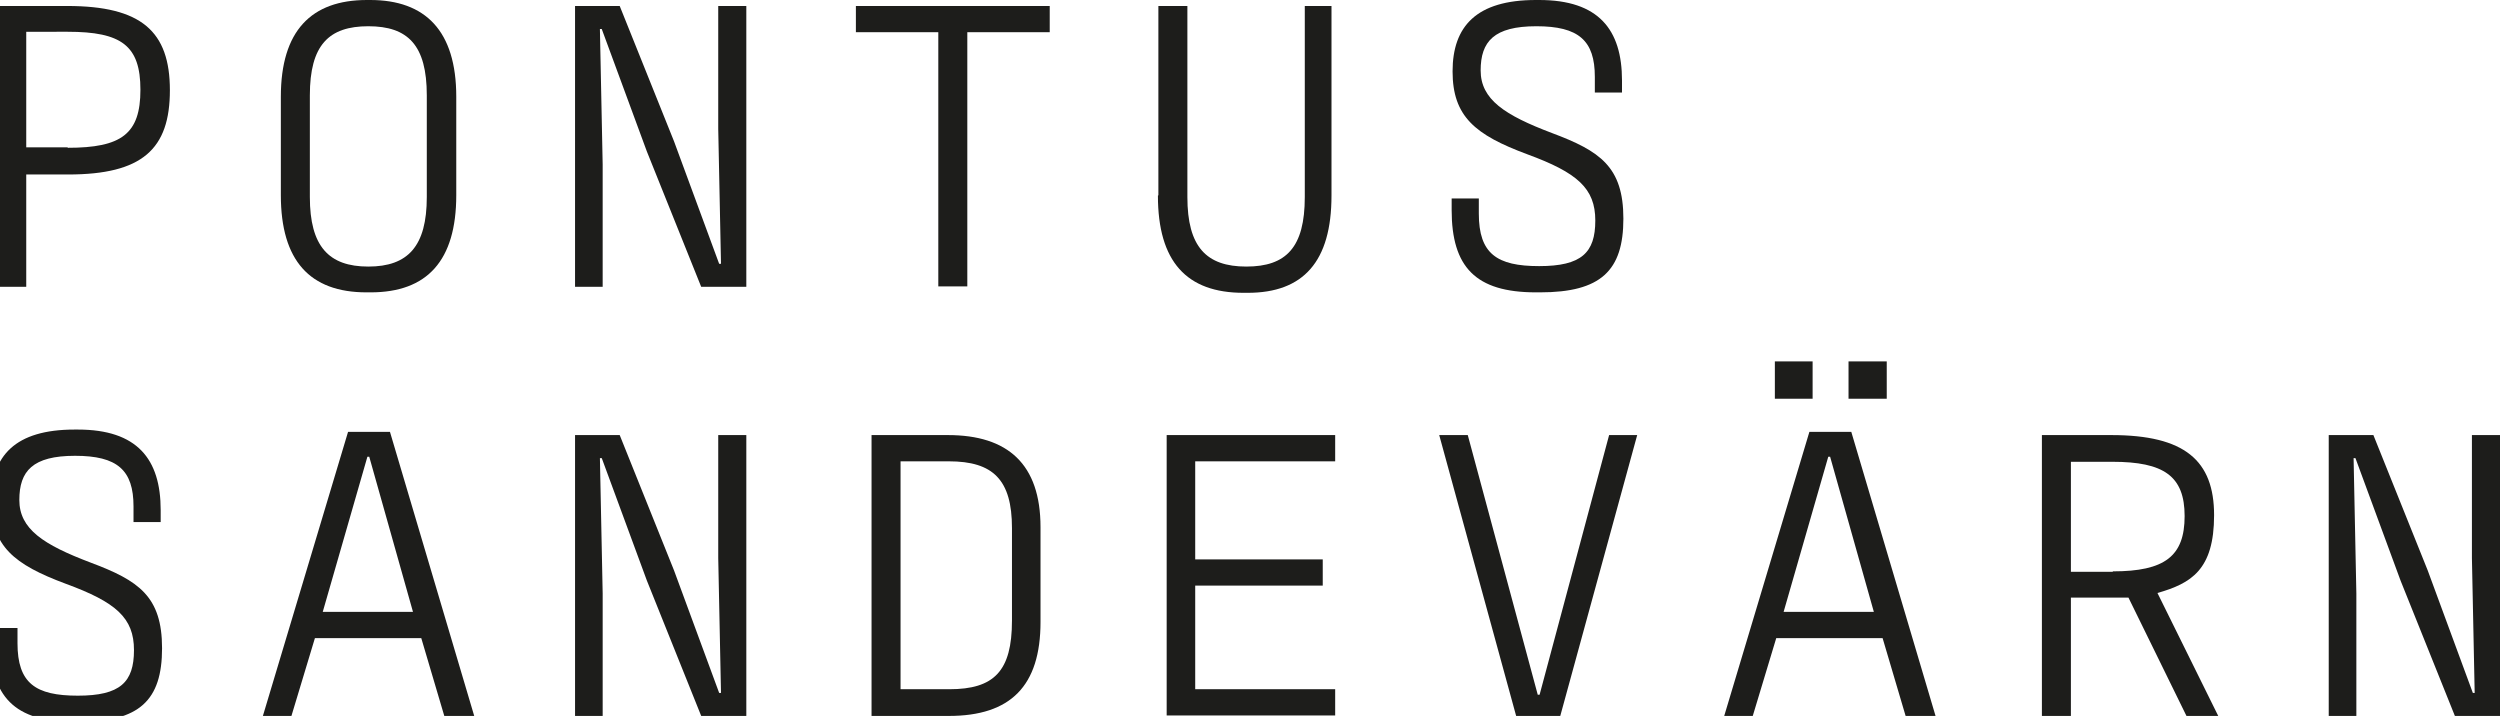
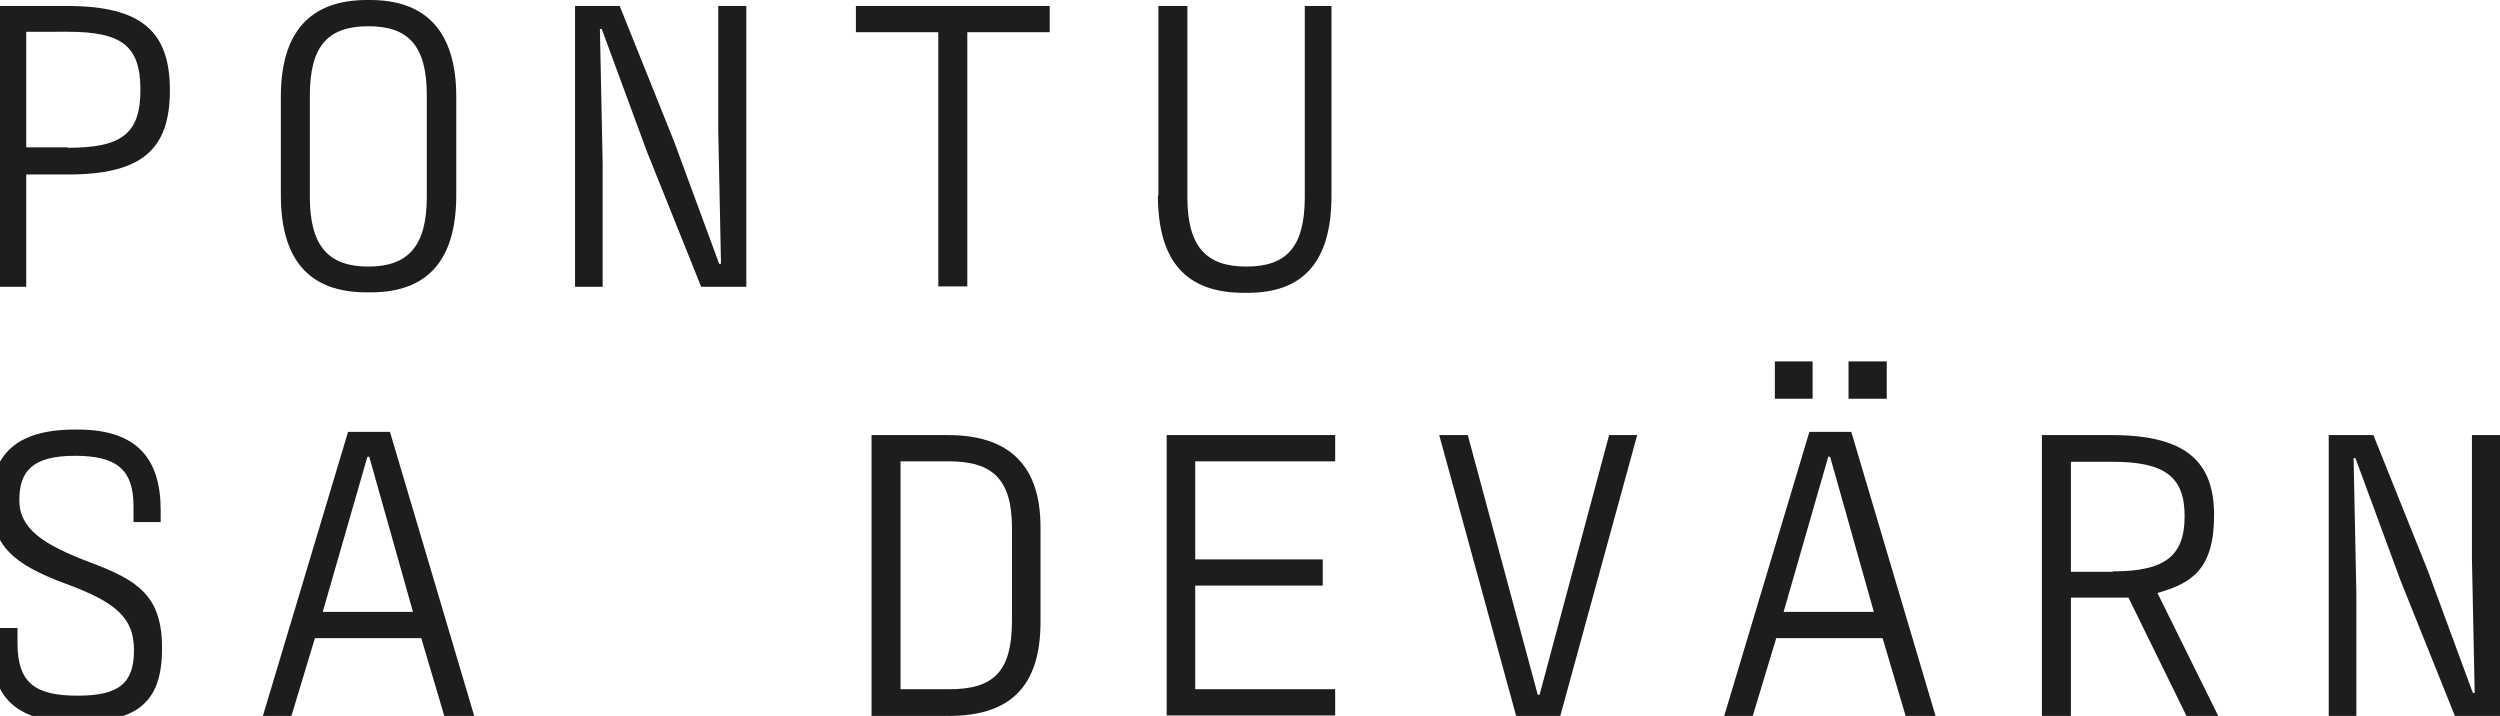
<svg xmlns="http://www.w3.org/2000/svg" version="1.1" viewBox="0 0 543 155.5">
  <defs>
    <style>
      .cls-1 {
        fill: #1d1d1b;
      }
    </style>
  </defs>
  <g>
    <g id="Lager_1">
      <g>
        <path class="cls-1" d="M-.6,1.3h15.2c16.1,0,22.3,5.5,22.3,18.3s-6,18.3-22.1,18.3H5.7v24.4H-.6V1.3ZM14.7,32.1c11.7,0,15.8-3,15.8-12.6s-4.1-12.6-15.8-12.6H5.7v25.1h9Z" />
        <path class="cls-1" d="M61,42.4v-21.4c0-14.3,6.6-21,18.7-21h.7c12,0,18.7,6.7,18.7,21v21.4c0,14.2-6.3,21.1-18.6,21.1h-.9c-12.3,0-18.6-6.9-18.6-21.1ZM92.7,42.8v-22.1c0-10.9-4.1-15-12.7-15s-12.7,4.1-12.7,15v22.1c0,10.7,4.1,15.1,12.7,15.1s12.7-4.4,12.7-15.1Z" />
        <path class="cls-1" d="M124.9,1.3h9.7l11.8,29.4,9.8,26.6h.4l-.6-29.3V1.3h6.1v61h-9.8l-11.8-29.4-9.8-26.6h-.4l.6,29.4v26.6h-6V1.3Z" />
        <path class="cls-1" d="M203.8,7h-17.9V1.3h42.1v5.7h-17.9v55.2h-6.3V7Z" />
        <path class="cls-1" d="M251.6,42.4V1.3h6.3v41.5c0,10.8,4.1,15.1,12.8,15.1s12.7-4.2,12.7-15.1V1.3h5.8v41.2c0,14.3-6.1,21.1-18.2,21.1h-.9c-12.4,0-18.6-6.8-18.6-21.1Z" />
-         <path class="cls-1" d="M315.3,45.5v-2.4h5.9v3.3c0,8.7,3.9,11.4,13.1,11.4s12.2-2.9,12.2-9.9-3.9-10.4-14.8-14.4c-11.3-4.2-16.2-8.2-16.2-18s5.2-15.5,18.1-15.5h.7c12.9,0,18,6.4,18,17.5v2.6h-5.9v-3.4c0-7.9-3.5-11-12.7-11s-12.1,3.3-12.1,9.6,5.2,9.7,15.5,13.6c10.4,3.9,15.5,7.3,15.5,18.6s-4.9,16-18.1,16h-.9c-13.1,0-18.3-5.5-18.3-17.9Z" />
        <path class="cls-1" d="M-2.1,138.8v-2.4H3.8v3.3c0,8.7,3.9,11.4,13.1,11.4s12.2-2.9,12.2-9.9-3.9-10.4-14.8-14.4C3,122.6-1.9,118.6-1.9,108.8s5.2-15.5,18.1-15.5h.7c12.9,0,18,6.4,18,17.5v2.6h-5.9v-3.4c0-7.9-3.5-11-12.7-11s-12.1,3.3-12.1,9.6,5.2,9.7,15.5,13.6c10.4,3.9,15.5,7.3,15.5,18.6s-4.9,16-18.1,16h-.9c-13.1,0-18.3-5.5-18.3-17.9Z" />
        <path class="cls-1" d="M91.4,138.6h-23l-5.1,16.9h-6.2l18.5-61.7h9.1l18.3,61.7h-6.5l-5-16.9ZM70.1,132.9h19.6l-9.5-33.7h-.4l-9.7,33.7Z" />
-         <path class="cls-1" d="M124.9,94.5h9.7l11.8,29.4,9.8,26.6h.4l-.6-29.3v-26.7h6.1v61h-9.8l-11.8-29.4-9.8-26.6h-.4l.6,29.4v26.6h-6v-61Z" />
        <path class="cls-1" d="M189.3,94.5h16.6c13,0,20.1,6.3,20.1,20v20.6c0,13.9-6.5,20.4-19.9,20.4h-16.8v-61ZM206.2,149.7c9.7,0,13.6-3.9,13.6-14.9v-20.1c0-10.5-4.1-14.5-13.7-14.5h-10.5v49.5h10.6Z" />
        <path class="cls-1" d="M253.4,94.5h36.6v5.7h-30.4v21.3h27.7v5.7h-27.7v22.5h30.4v5.7h-36.6v-61Z" />
        <path class="cls-1" d="M312.4,94.5h6.4l15.2,56.4h.4l15.1-56.4h6.1l-16.9,61.7h-9.2l-16.9-61.7Z" />
        <path class="cls-1" d="M408.8,138.6h-23l-5.1,16.9h-6.2l18.5-61.7h9.1l18.3,61.7h-6.5l-5-16.9ZM393.7,86.6h-8.2v-8.1h8.2v8.1ZM387.4,132.9h19.6l-9.5-33.7h-.4l-9.7,33.7ZM409.8,86.6h-8.3v-8.1h8.3v8.1Z" />
        <path class="cls-1" d="M474.9,155.5l-12.6-25.7h-12.5v25.7h-6.3v-61h15.1c15.9,0,22.3,5.5,22.3,17.4s-5,14.8-12.3,16.9l13.2,26.7h-7ZM458.9,124.1c11.3,0,15.6-3.3,15.6-12s-4.5-11.8-15.7-11.8h-9v23.9h9.1Z" />
        <path class="cls-1" d="M505.8,94.5h9.7l11.8,29.4,9.8,26.6h.4l-.6-29.3v-26.7h6.1v61h-9.8l-11.8-29.4-9.8-26.6h-.4l.6,29.4v26.6h-6v-61Z" />
      </g>
    </g>
  </g>
</svg>